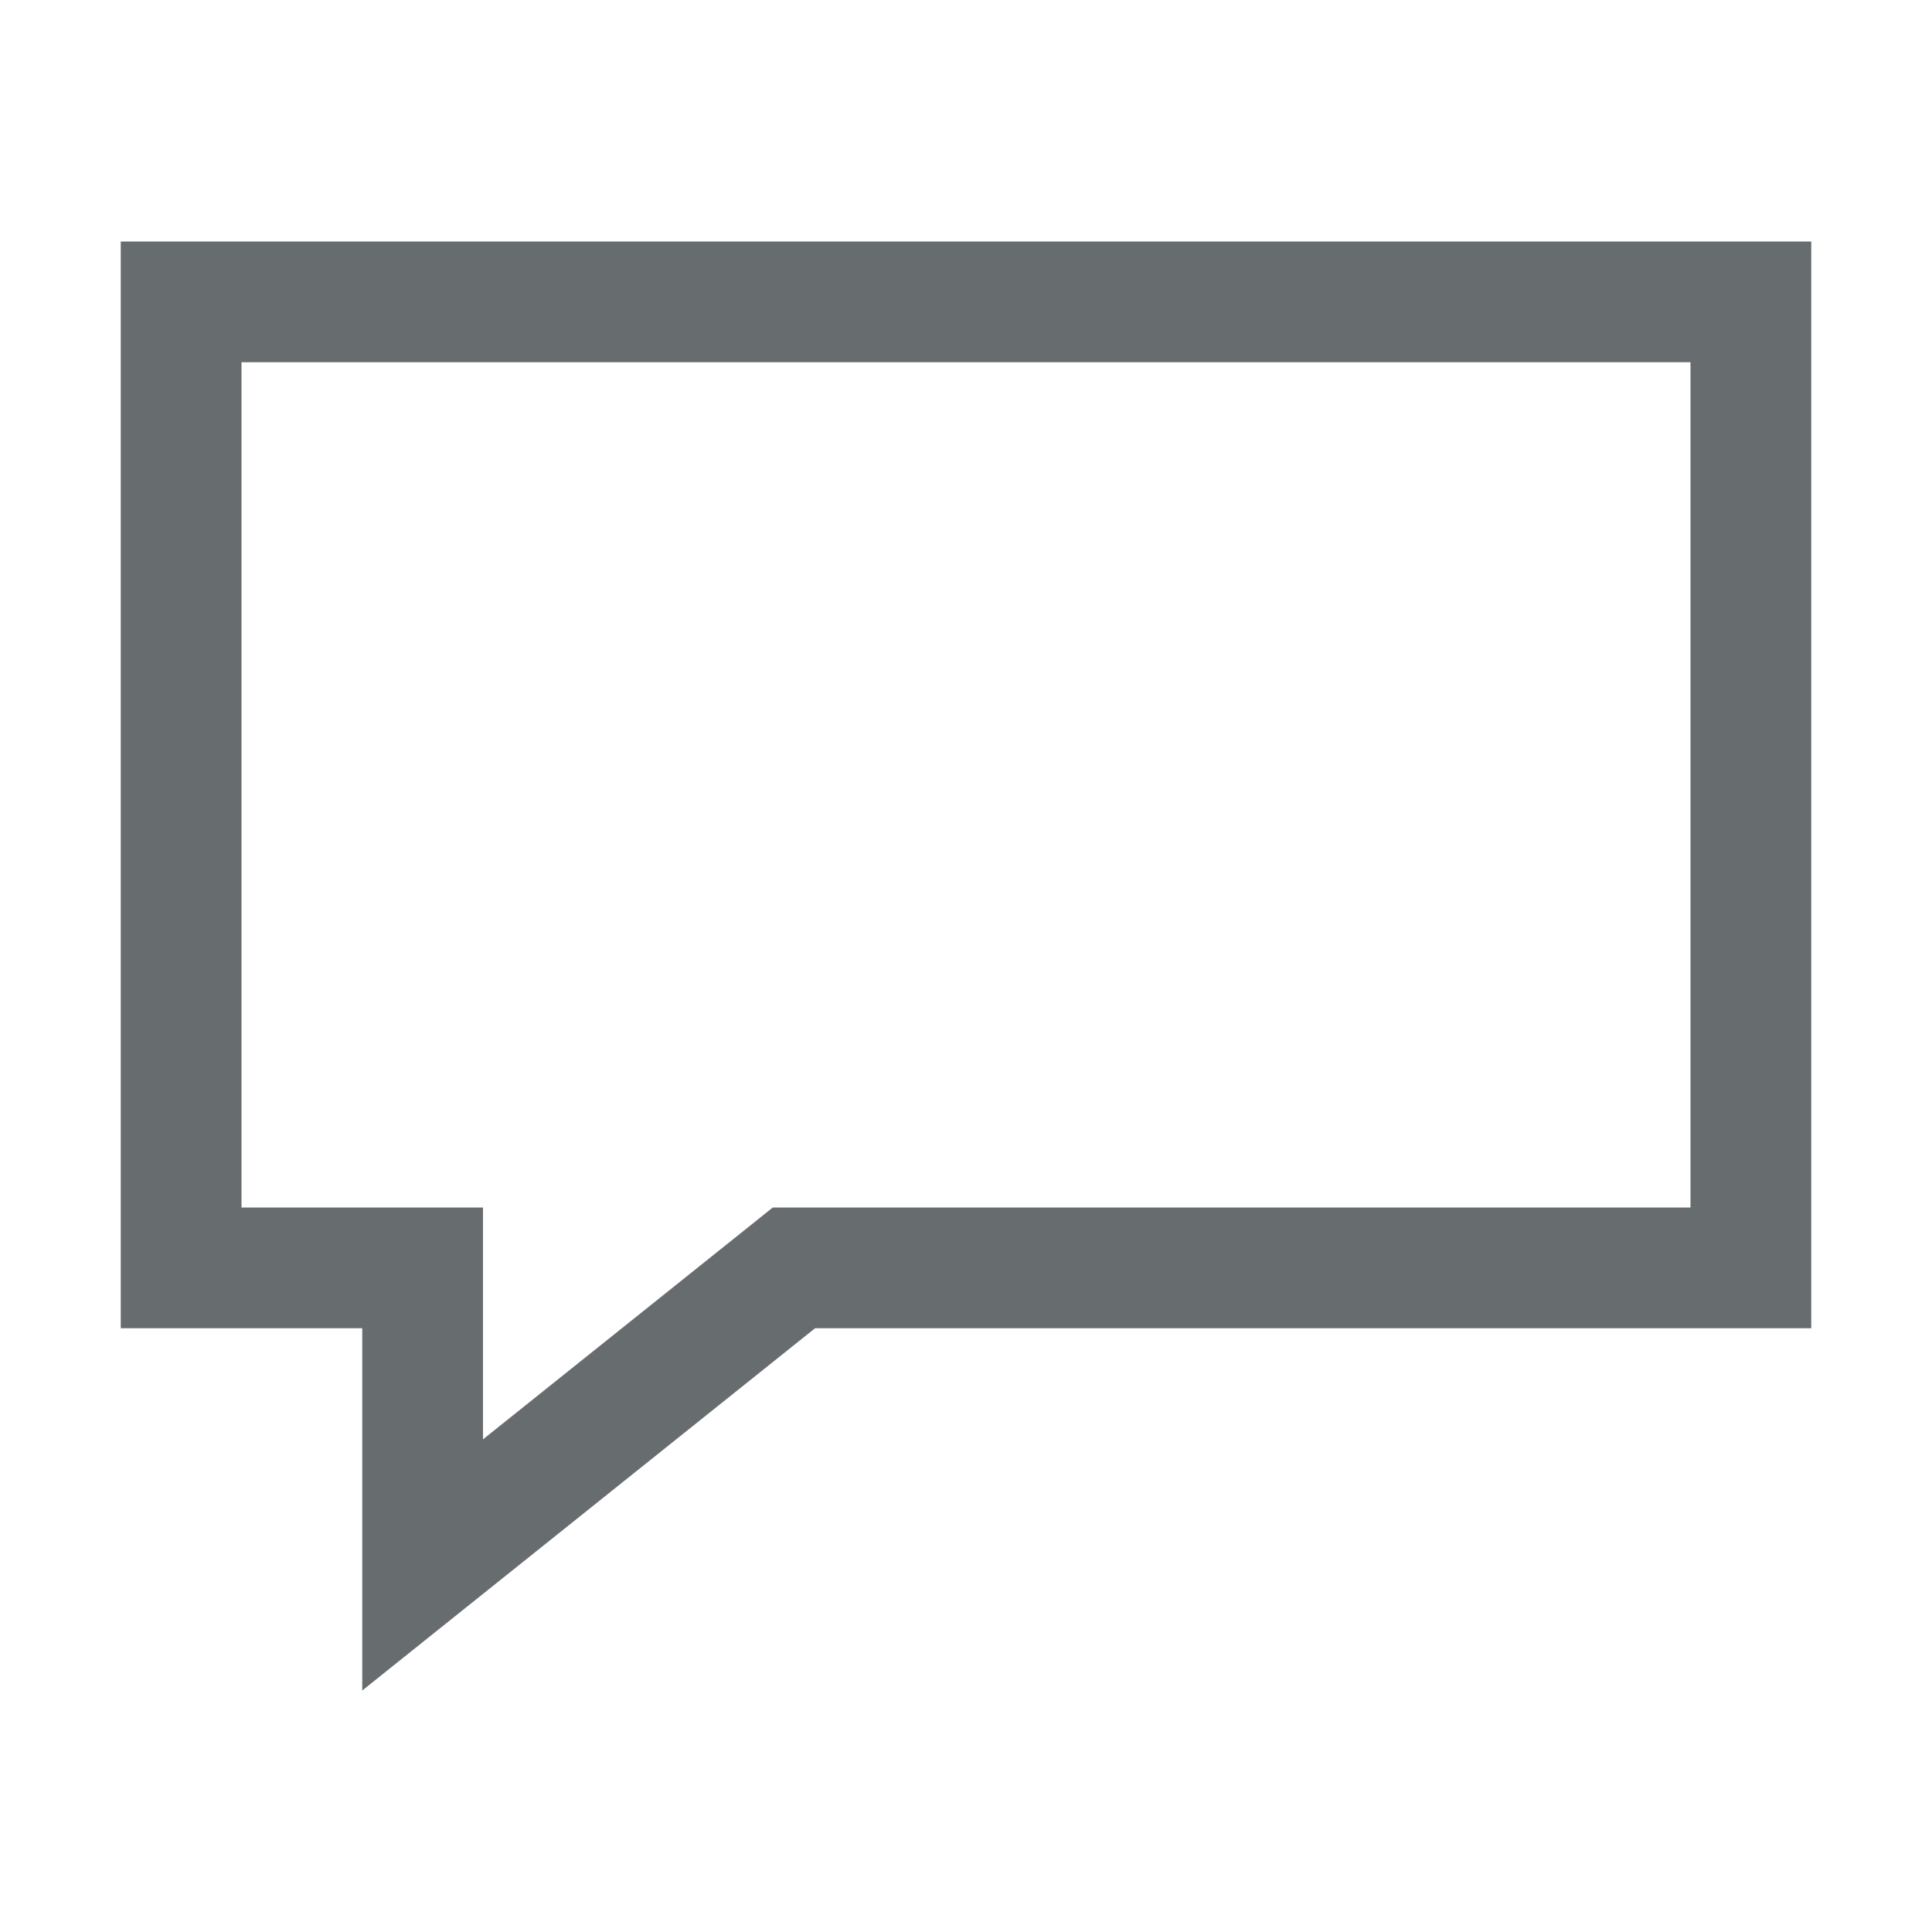
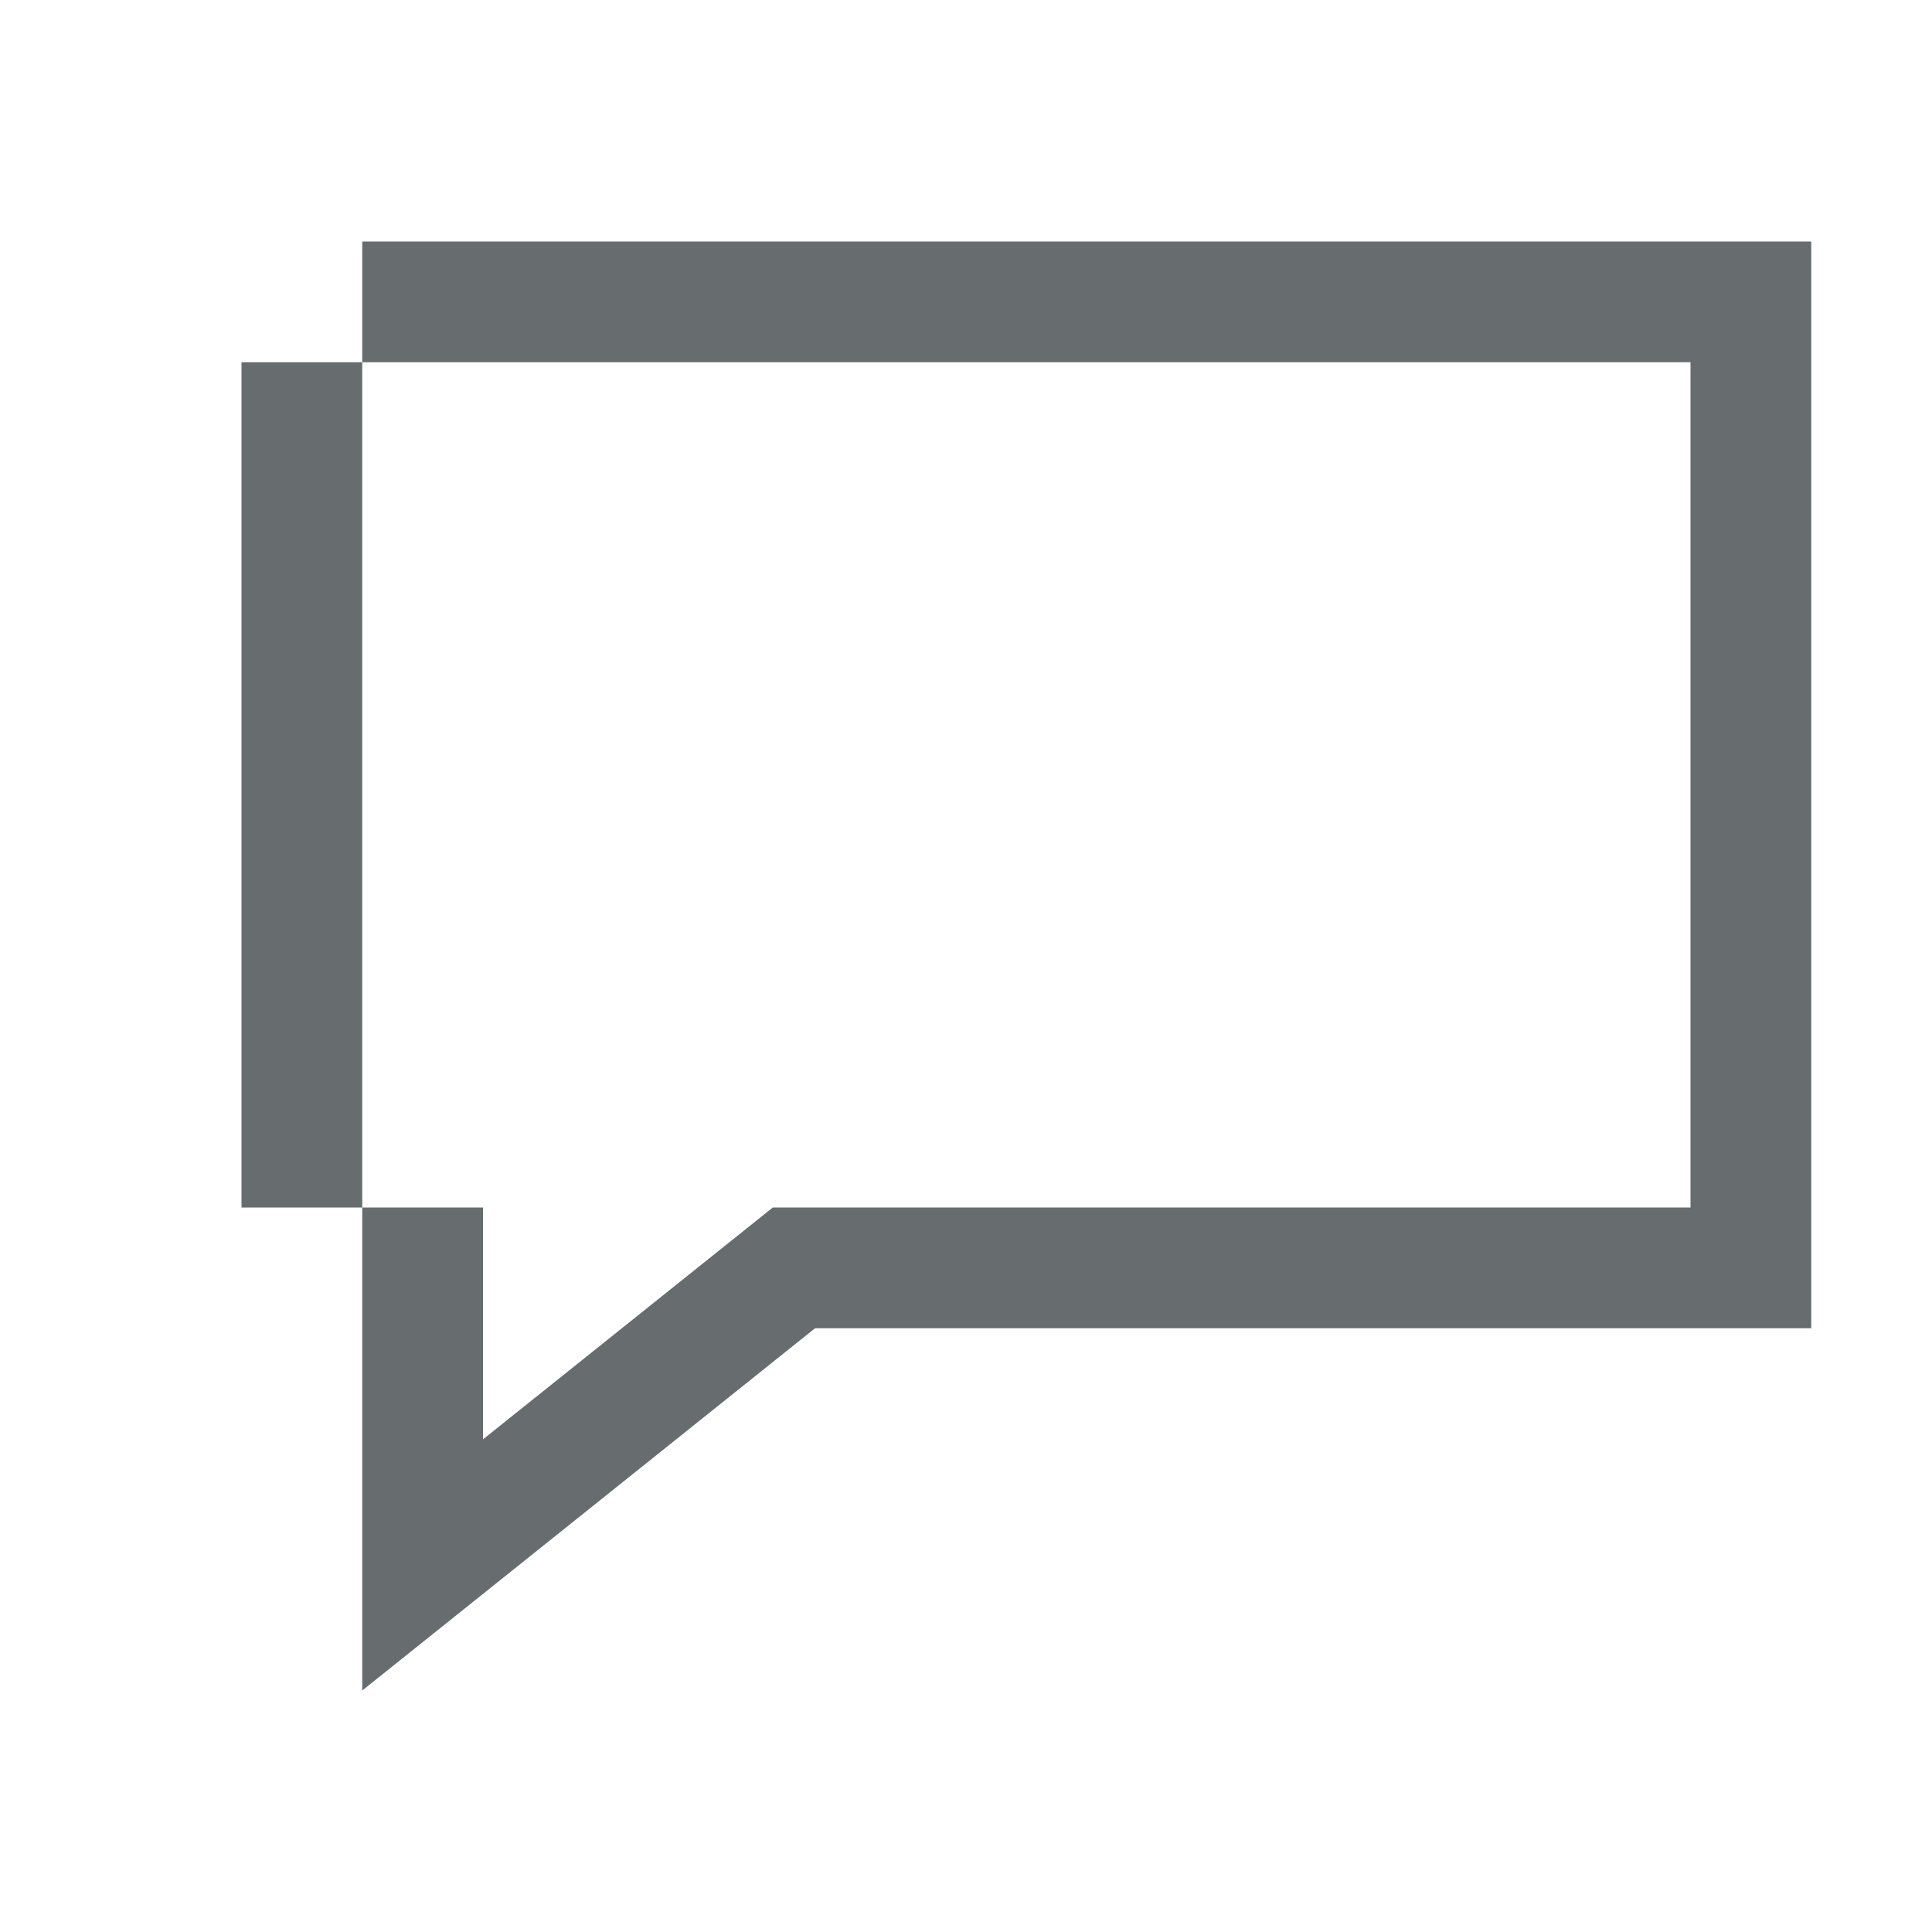
<svg xmlns="http://www.w3.org/2000/svg" fill="none" viewBox="0 0 16 16">
-   <path fill="#676c6f" fill-rule="evenodd" d="M3 11v3l3.75-3H15V2H1v9h2zm-1-1h2v1.92L6.4 10H14V3H2v7z" clip-rule="evenodd" />
+   <path fill="#676c6f" fill-rule="evenodd" d="M3 11v3l3.75-3H15V2H1h2zm-1-1h2v1.92L6.4 10H14V3H2v7z" clip-rule="evenodd" />
</svg>